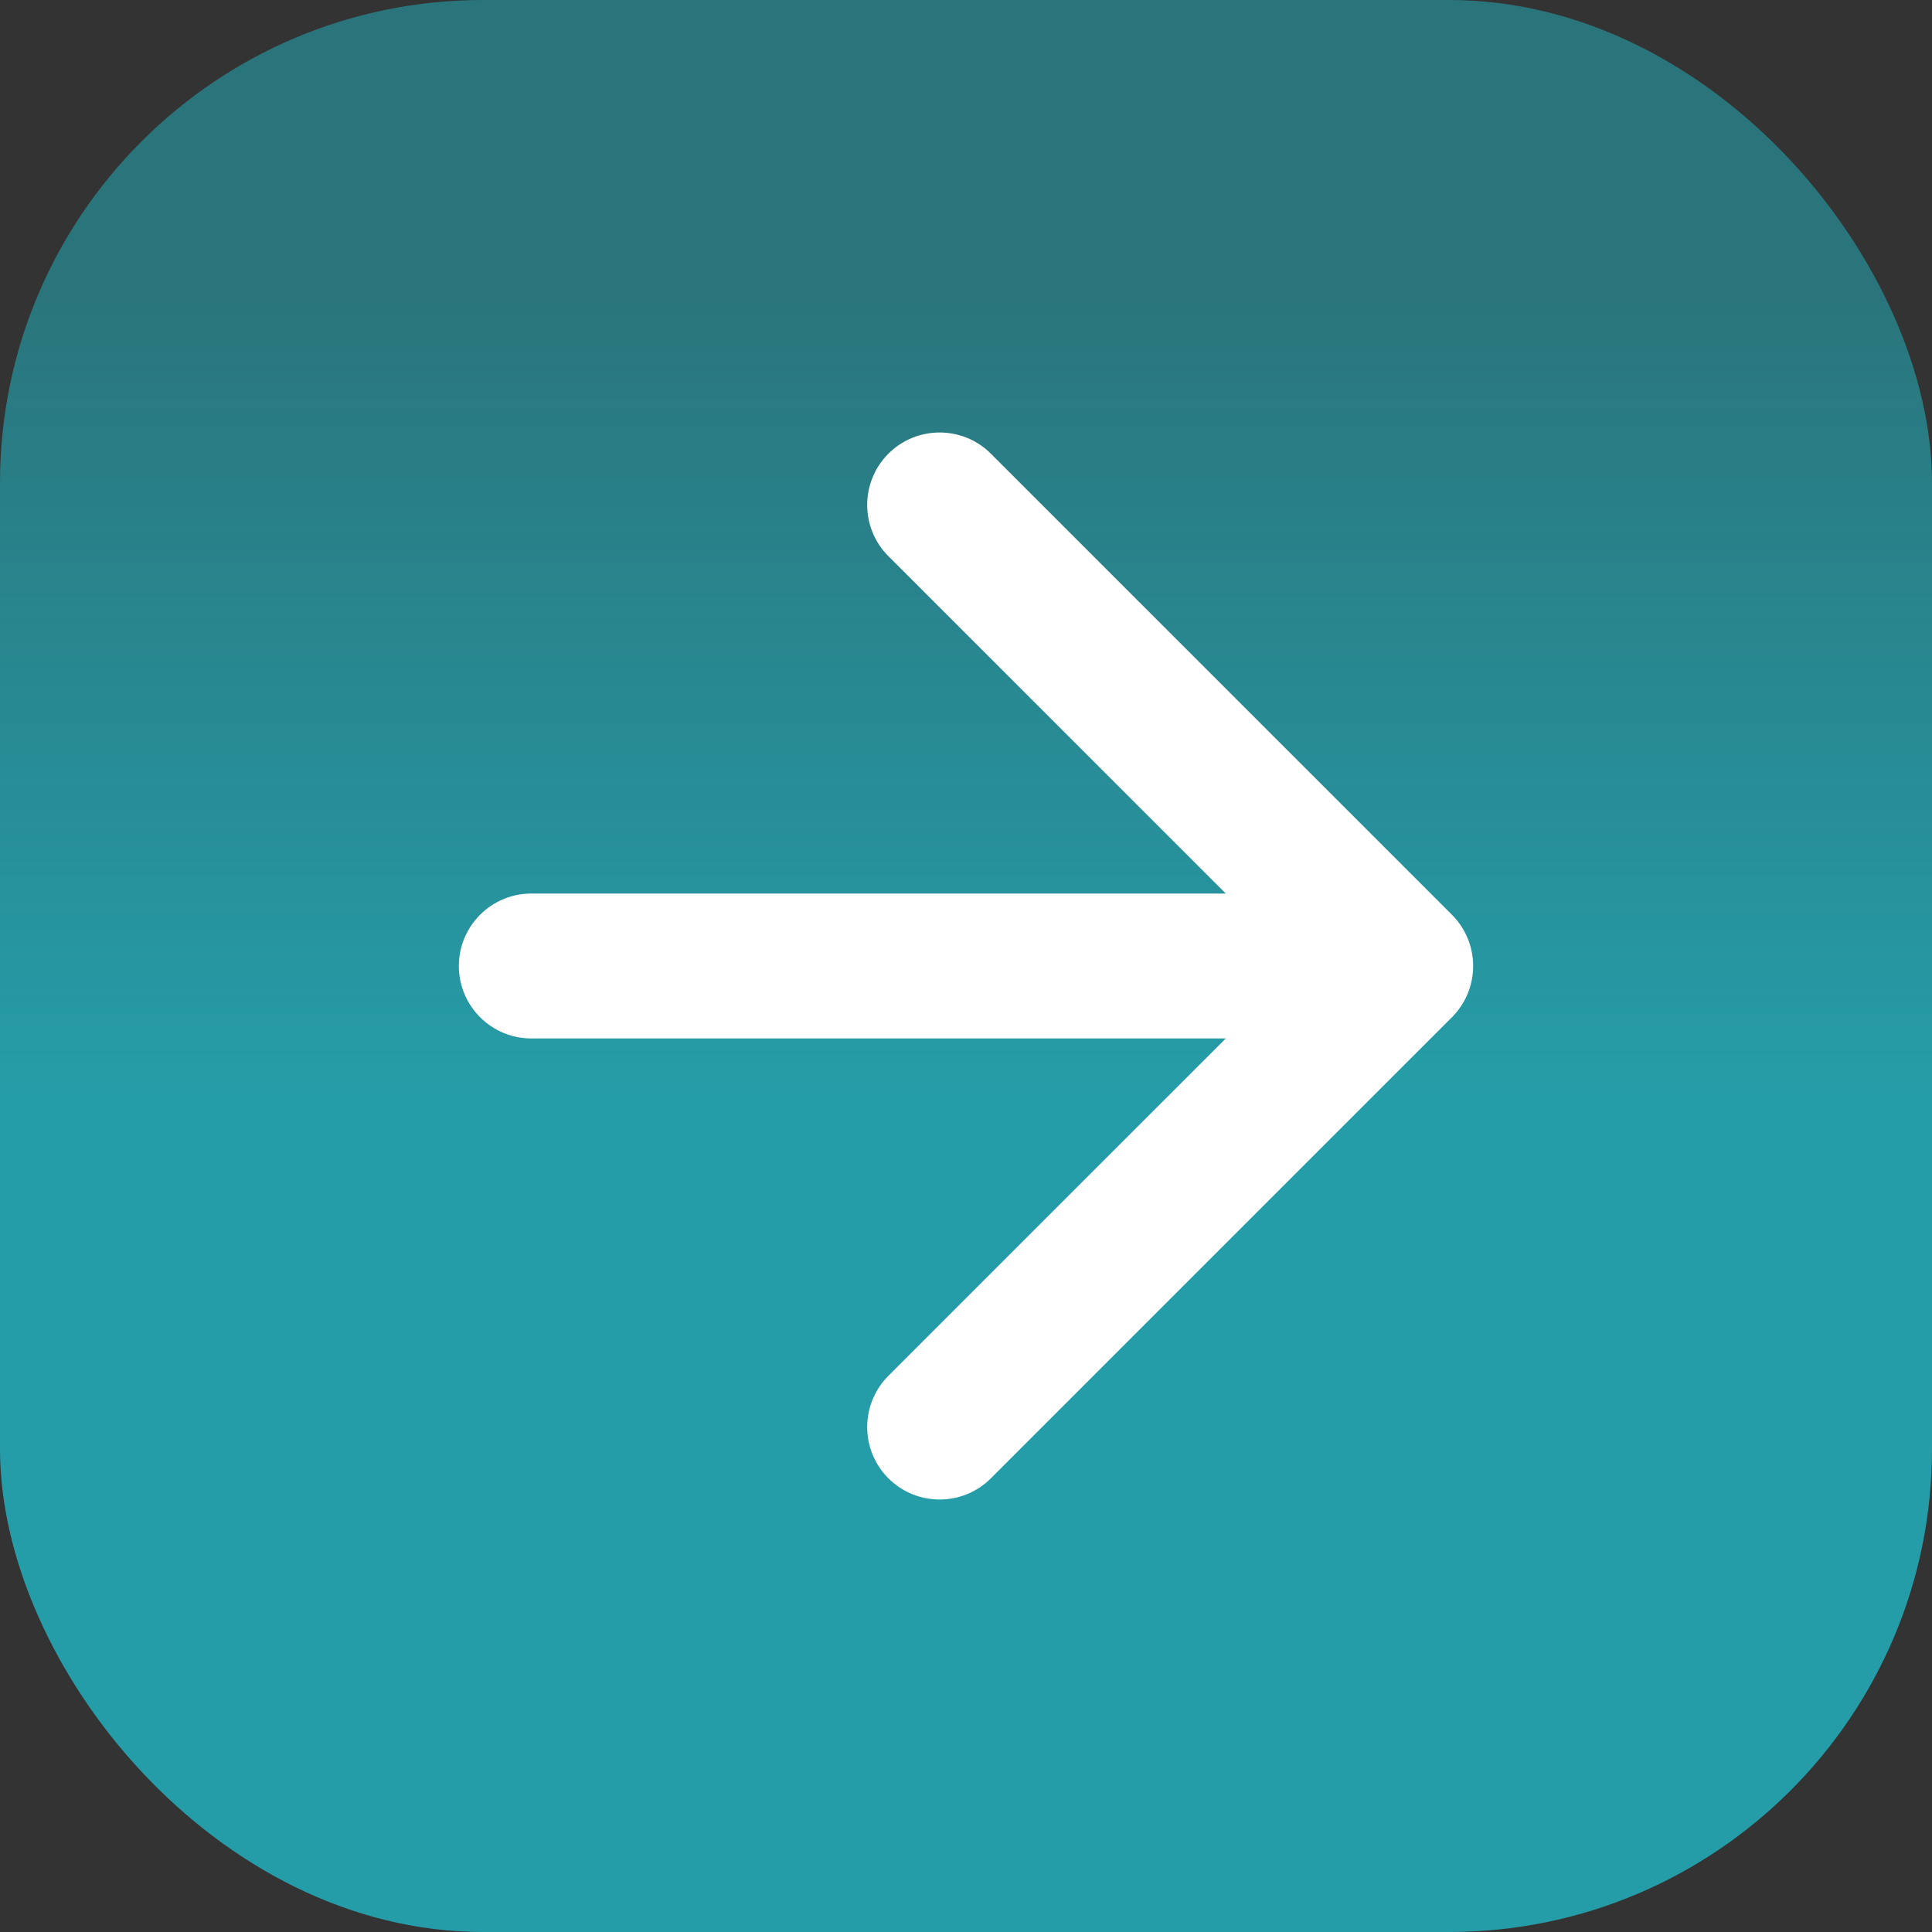
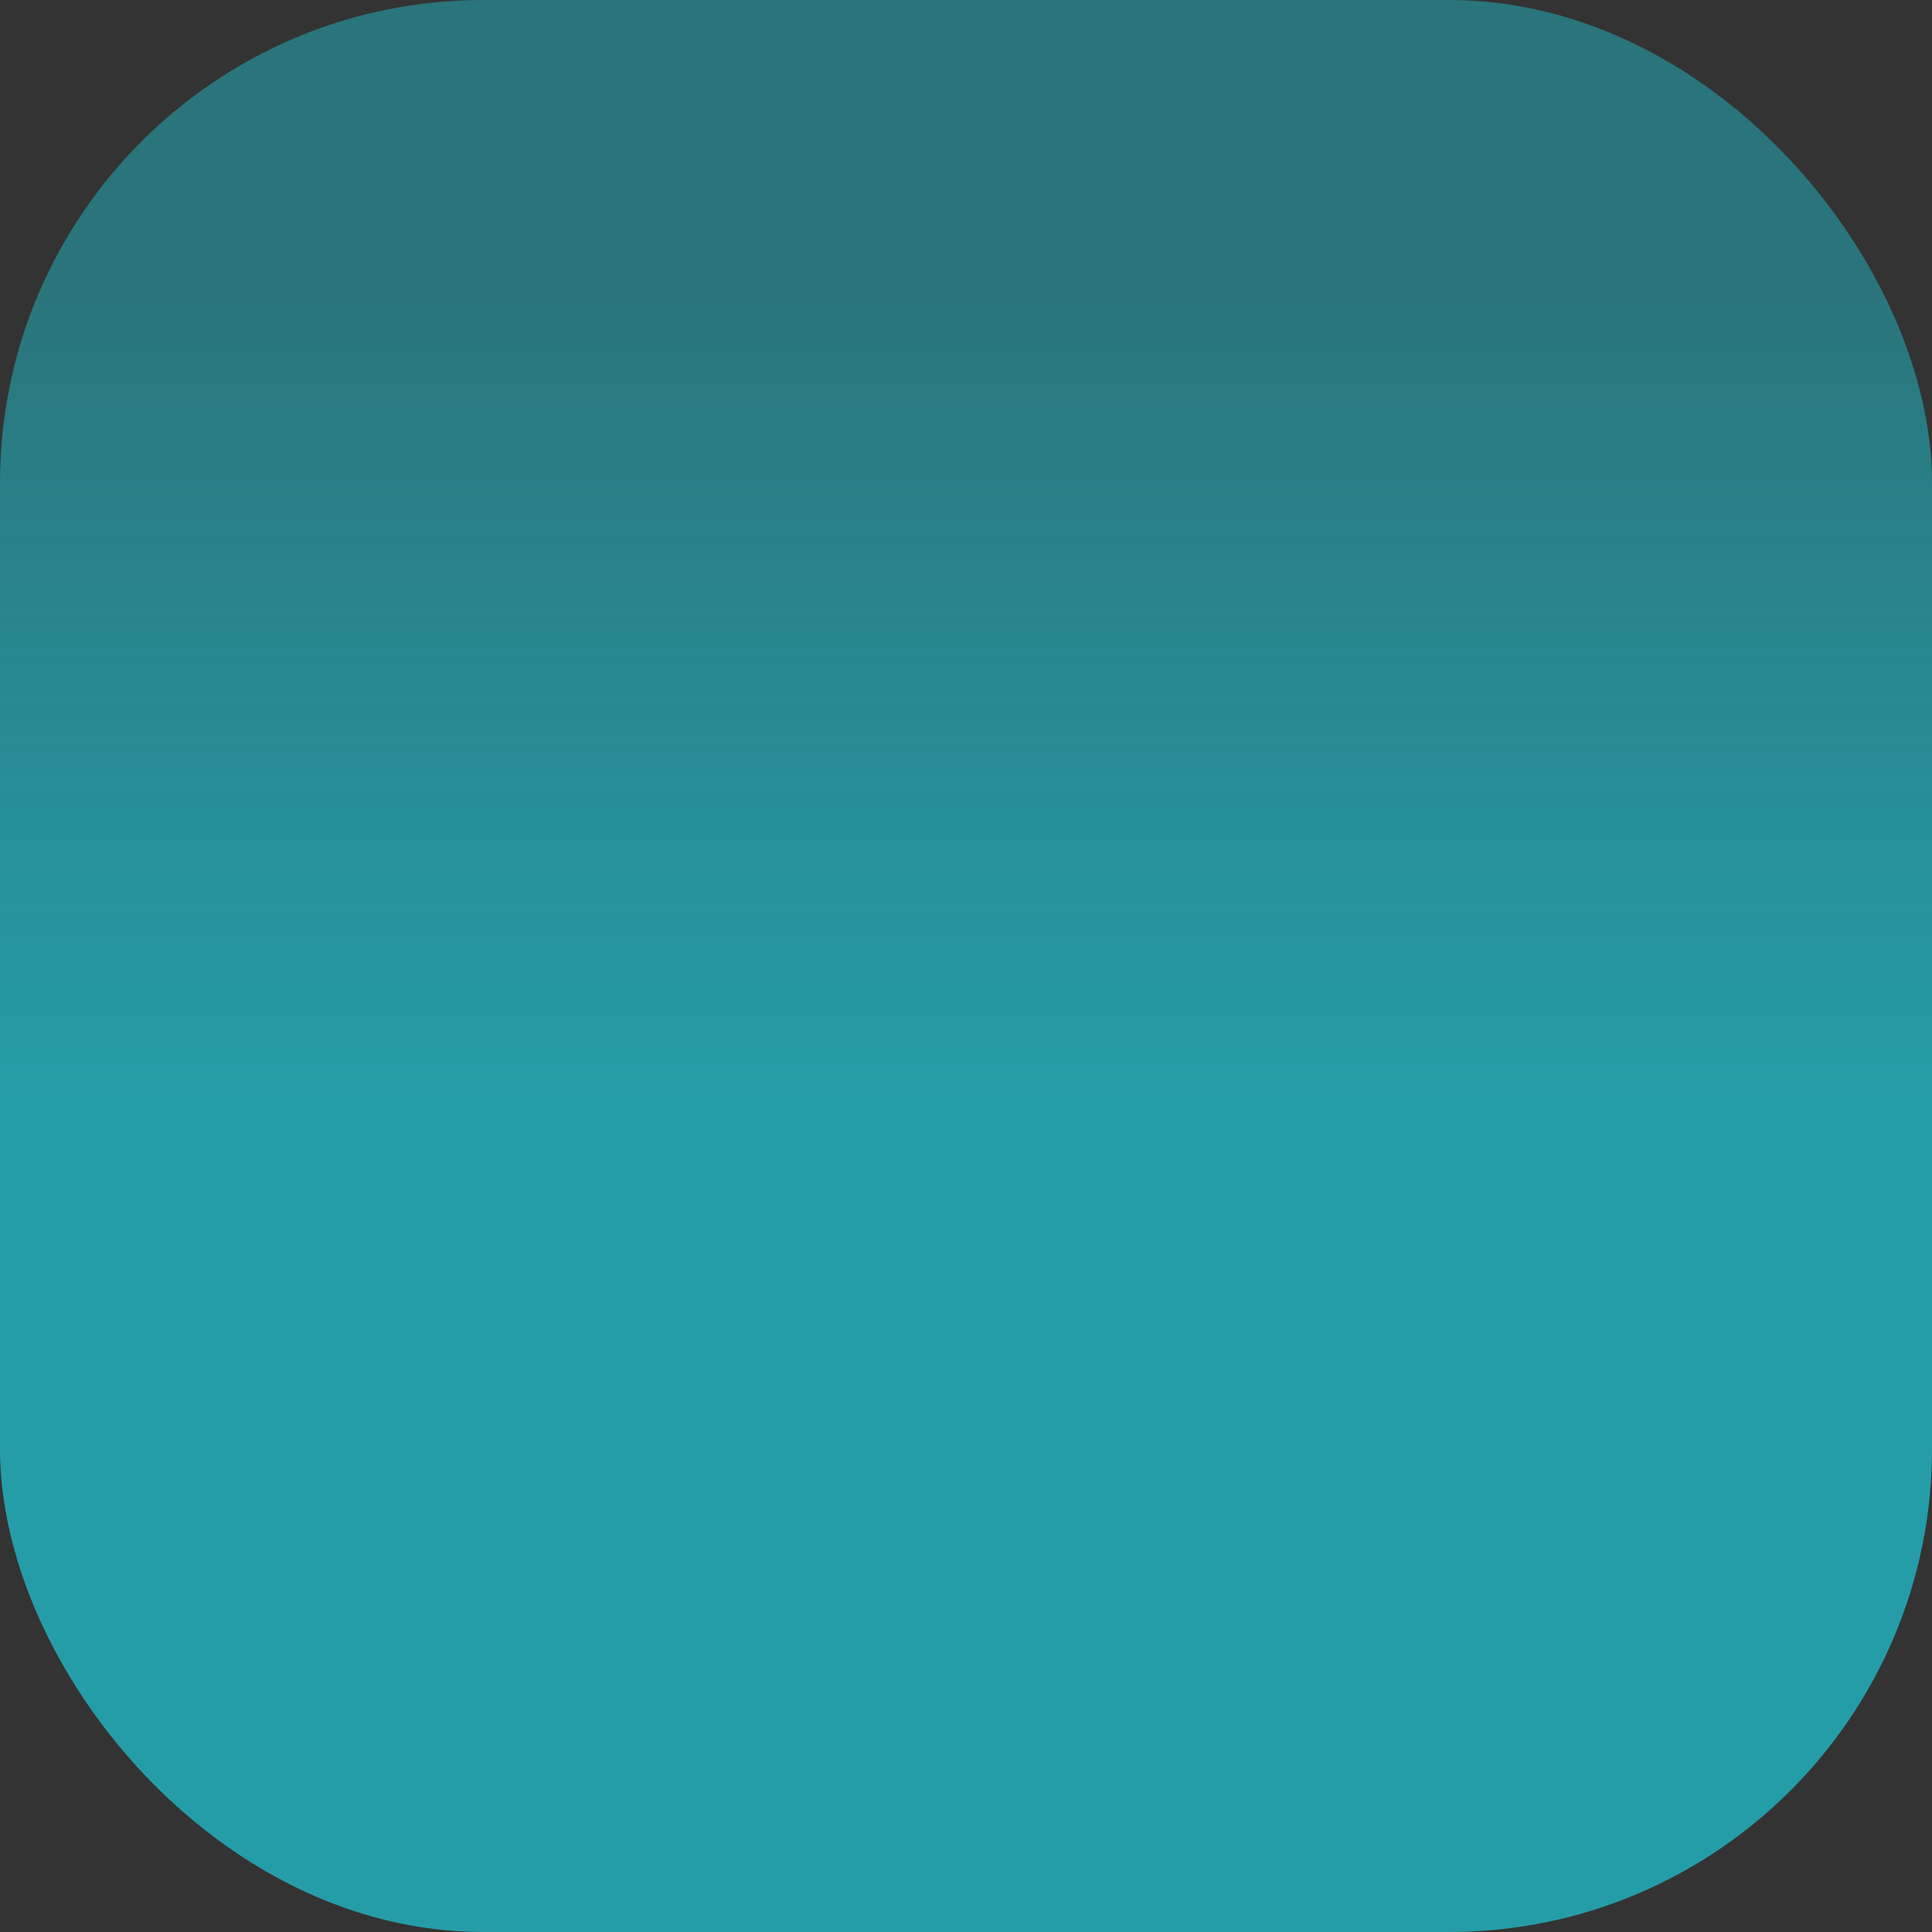
<svg xmlns="http://www.w3.org/2000/svg" width="40" height="40" viewBox="0 0 40 40" fill="none">
  <rect x="0" y="0" width="40" height="40" fill="#333333" stroke="none" />
  <rect width="40" height="40" rx="10" fill="url(#paint0_linear)" />
-   <path d="M11 18.5C10.172 18.5 9.5 19.172 9.5 20C9.5 20.828 10.172 21.5 11 21.5V18.5ZM30.061 21.061C30.646 20.475 30.646 19.525 30.061 18.939L20.515 9.393C19.929 8.808 18.979 8.808 18.393 9.393C17.808 9.979 17.808 10.929 18.393 11.515L26.879 20L18.393 28.485C17.808 29.071 17.808 30.021 18.393 30.607C18.979 31.192 19.929 31.192 20.515 30.607L30.061 21.061ZM11 21.5H29V18.5H11V21.5Z" fill="white" />
  <defs>
    <linearGradient id="paint0_linear" x1="20" y1="0" x2="20" y2="40" gradientUnits="userSpaceOnUse">
      <stop stop-color="#259DA8" stop-opacity="0.62" />
      <stop offset="0.148" stop-color="#259DA8" stop-opacity="0.62" />
      <stop offset="0.57" stop-color="#259DA8" />
      <stop offset="0.73" stop-color="#259DA8" />
      <stop offset="1" stop-color="#259DA8" />
    </linearGradient>
  </defs>
</svg>